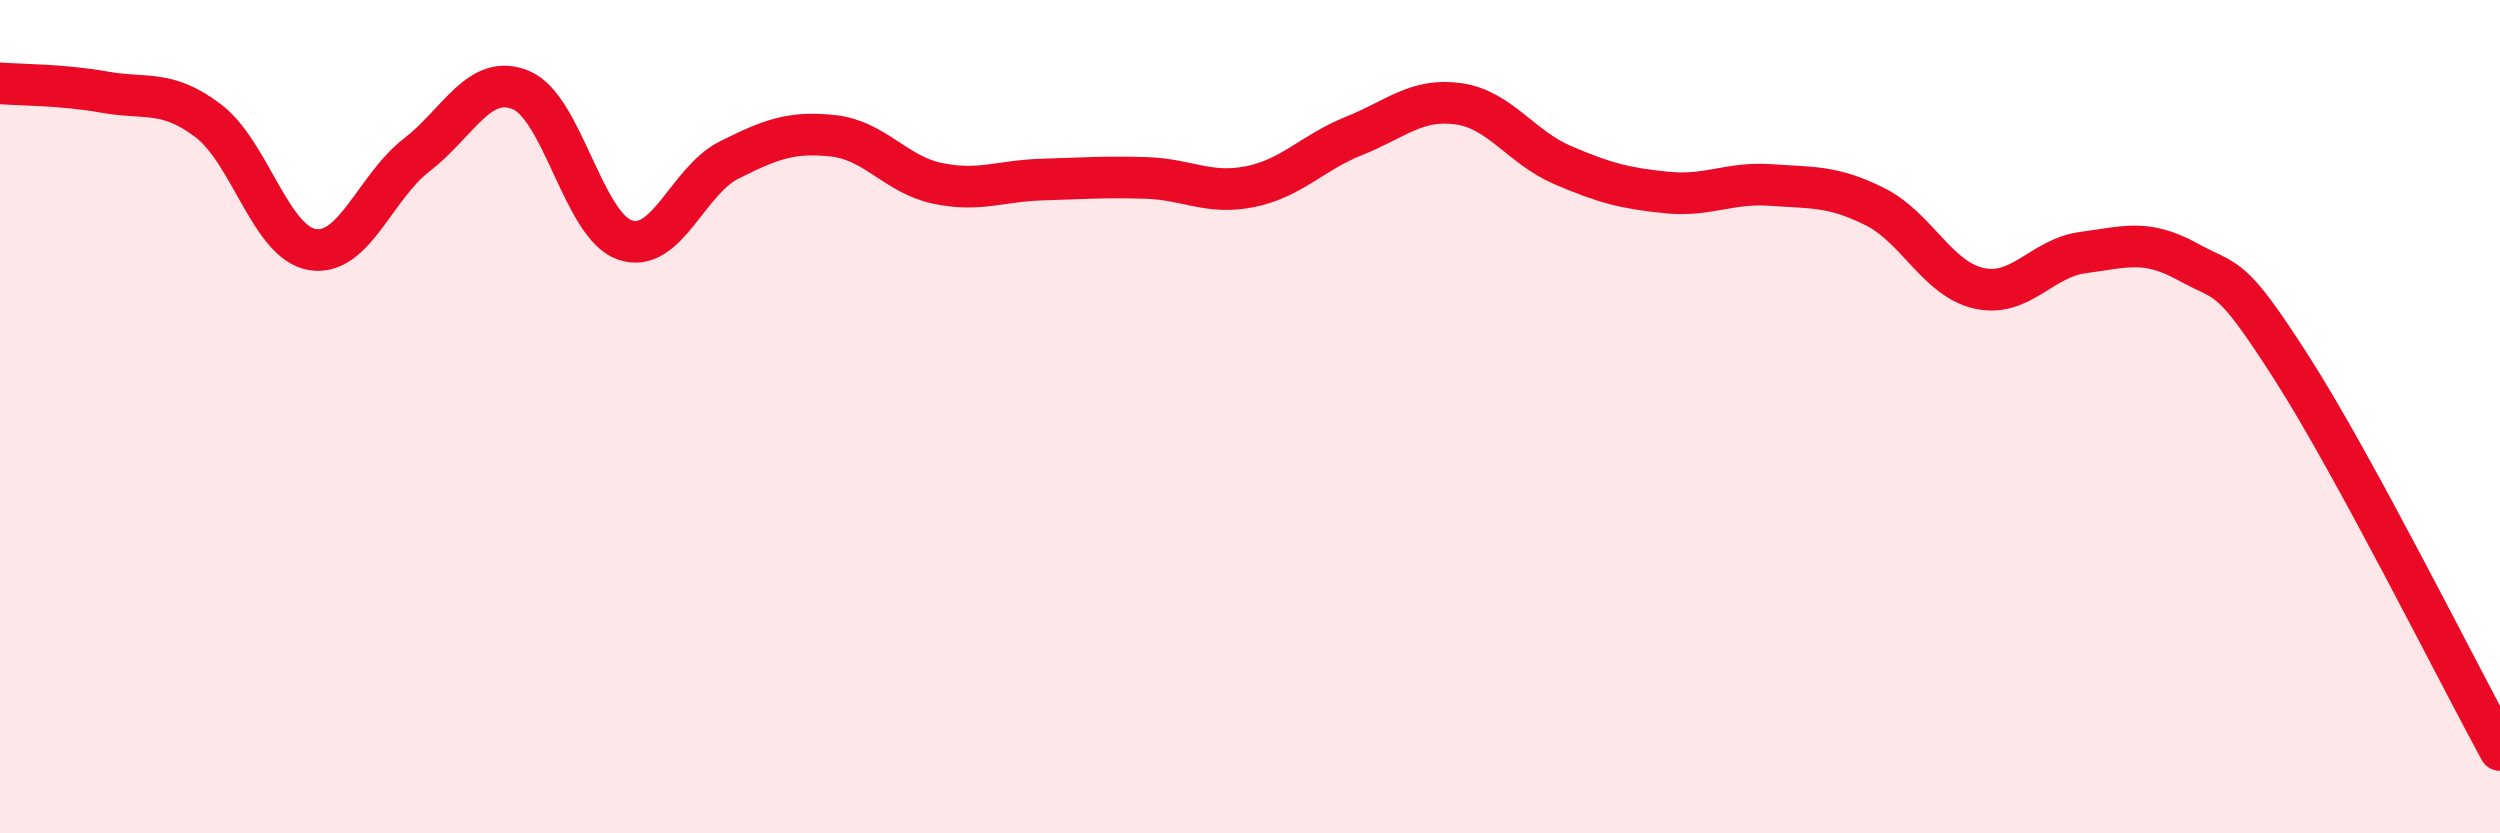
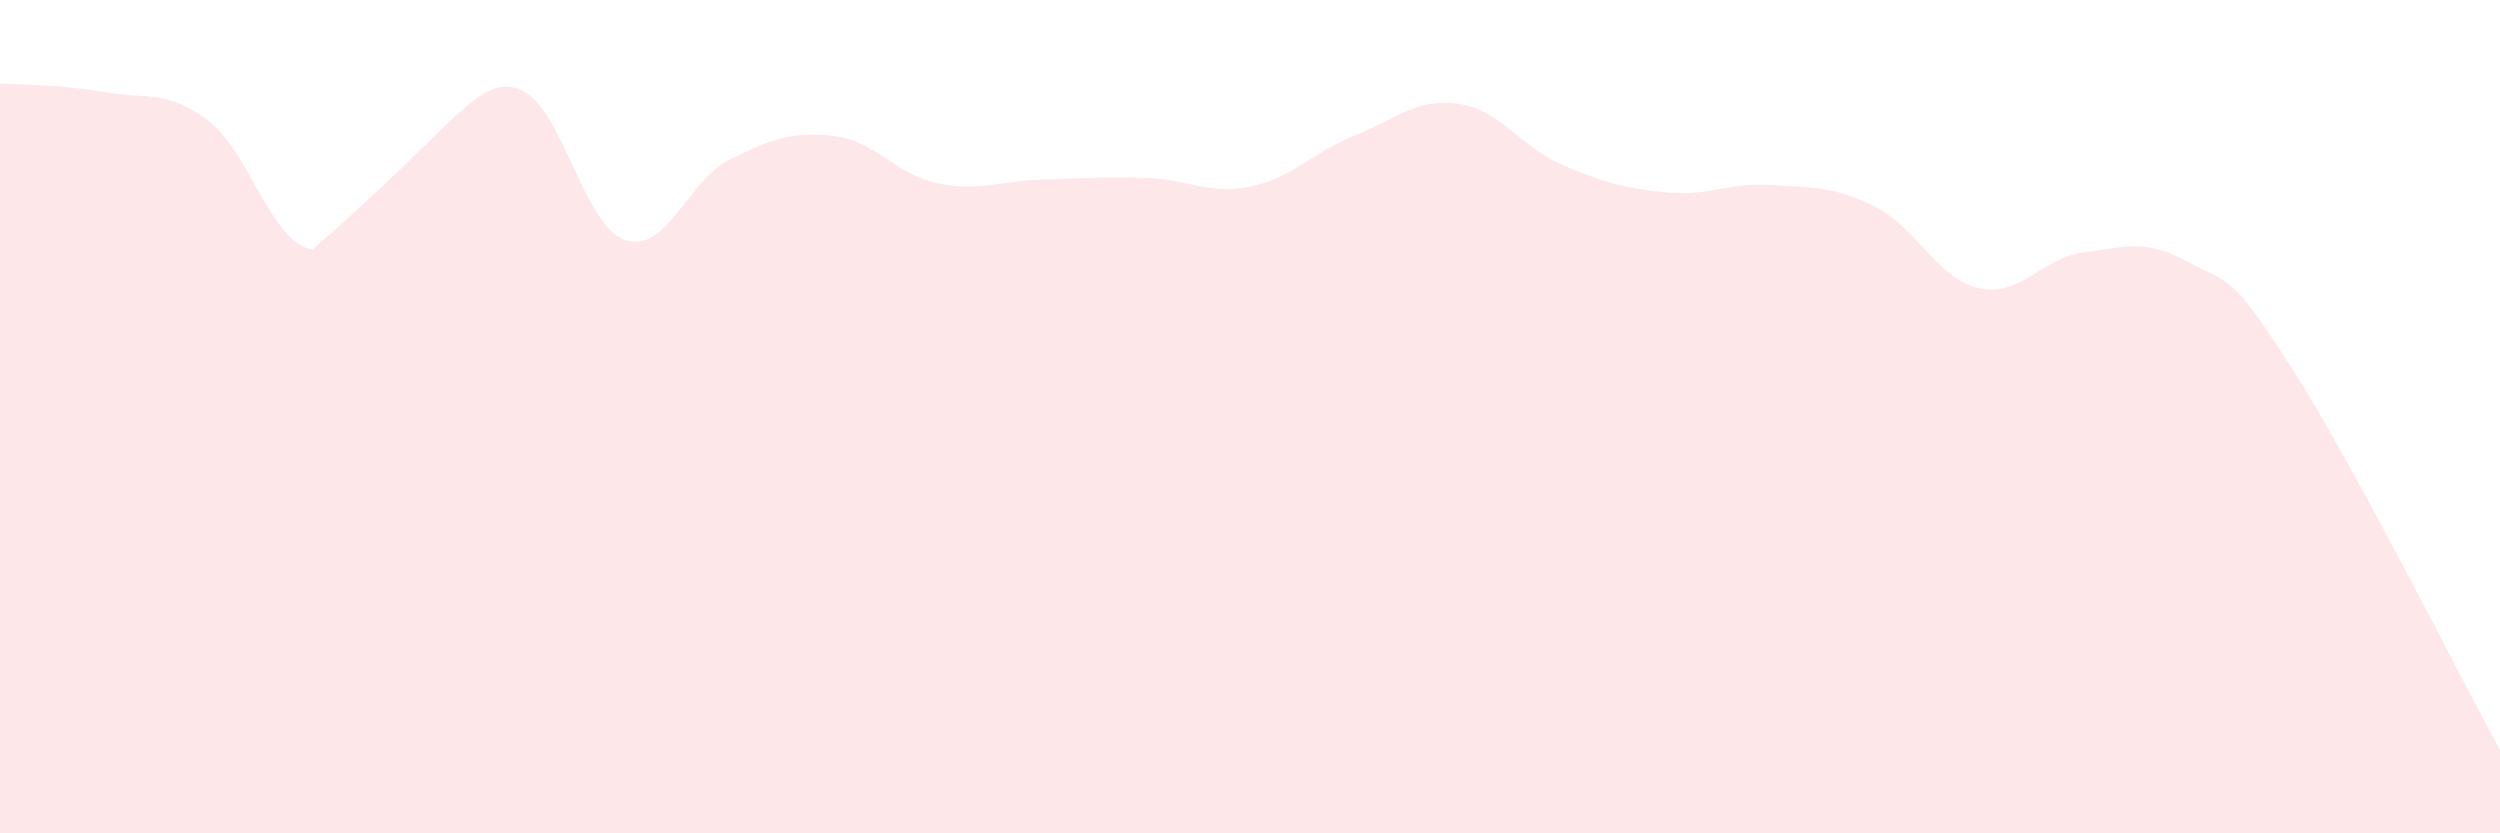
<svg xmlns="http://www.w3.org/2000/svg" width="60" height="20" viewBox="0 0 60 20">
-   <path d="M 0,2 C 0.5,2.04 1.5,2.03 2.5,2.21 C 3.5,2.39 4,2.14 5,2.9 C 6,3.66 6.5,5.83 7.5,5.99 C 8.5,6.15 9,4.49 10,3.72 C 11,2.95 11.5,1.75 12.5,2.16 C 13.5,2.57 14,5.42 15,5.76 C 16,6.1 16.5,4.34 17.5,3.84 C 18.5,3.34 19,3.15 20,3.26 C 21,3.37 21.5,4.19 22.5,4.4 C 23.5,4.61 24,4.34 25,4.31 C 26,4.28 26.5,4.24 27.5,4.27 C 28.5,4.3 29,4.68 30,4.48 C 31,4.28 31.5,3.66 32.5,3.26 C 33.5,2.86 34,2.35 35,2.49 C 36,2.63 36.5,3.53 37.5,3.96 C 38.5,4.39 39,4.52 40,4.62 C 41,4.72 41.5,4.37 42.5,4.44 C 43.5,4.51 44,4.46 45,4.96 C 46,5.46 46.5,6.7 47.5,6.92 C 48.5,7.14 49,6.19 50,6.06 C 51,5.93 51.5,5.73 52.5,6.28 C 53.5,6.83 53.5,6.49 55,8.83 C 56.5,11.17 59,16.17 60,18L60 20L0 20Z" fill="#EB0A25" opacity="0.1" stroke-linecap="round" stroke-linejoin="round" />
-   <path d="M 0,2 C 0.5,2.04 1.5,2.03 2.5,2.21 C 3.5,2.39 4,2.14 5,2.9 C 6,3.66 6.5,5.83 7.5,5.99 C 8.5,6.15 9,4.49 10,3.72 C 11,2.95 11.5,1.75 12.5,2.16 C 13.5,2.57 14,5.42 15,5.76 C 16,6.1 16.5,4.34 17.5,3.84 C 18.5,3.34 19,3.15 20,3.26 C 21,3.37 21.5,4.19 22.5,4.4 C 23.5,4.61 24,4.34 25,4.31 C 26,4.28 26.5,4.24 27.5,4.27 C 28.5,4.3 29,4.68 30,4.48 C 31,4.28 31.5,3.66 32.5,3.26 C 33.5,2.86 34,2.35 35,2.49 C 36,2.63 36.5,3.53 37.5,3.96 C 38.5,4.39 39,4.52 40,4.62 C 41,4.72 41.5,4.37 42.5,4.44 C 43.5,4.51 44,4.46 45,4.96 C 46,5.46 46.5,6.7 47.5,6.92 C 48.5,7.14 49,6.19 50,6.06 C 51,5.93 51.5,5.73 52.5,6.28 C 53.5,6.83 53.5,6.49 55,8.83 C 56.5,11.17 59,16.17 60,18" stroke="#EB0A25" stroke-width="1" fill="none" stroke-linecap="round" stroke-linejoin="round" />
+   <path d="M 0,2 C 0.5,2.04 1.5,2.03 2.5,2.21 C 3.5,2.39 4,2.14 5,2.9 C 6,3.66 6.5,5.83 7.5,5.99 C 11,2.95 11.5,1.75 12.5,2.16 C 13.5,2.57 14,5.42 15,5.76 C 16,6.1 16.5,4.34 17.5,3.84 C 18.5,3.34 19,3.15 20,3.26 C 21,3.37 21.5,4.19 22.5,4.4 C 23.5,4.61 24,4.34 25,4.31 C 26,4.28 26.5,4.24 27.5,4.27 C 28.5,4.3 29,4.68 30,4.48 C 31,4.28 31.5,3.66 32.5,3.26 C 33.5,2.86 34,2.35 35,2.49 C 36,2.63 36.5,3.53 37.5,3.96 C 38.5,4.39 39,4.52 40,4.62 C 41,4.72 41.5,4.37 42.5,4.44 C 43.5,4.51 44,4.46 45,4.96 C 46,5.46 46.5,6.7 47.5,6.92 C 48.5,7.14 49,6.19 50,6.06 C 51,5.93 51.5,5.73 52.5,6.28 C 53.5,6.83 53.5,6.49 55,8.83 C 56.5,11.17 59,16.17 60,18L60 20L0 20Z" fill="#EB0A25" opacity="0.1" stroke-linecap="round" stroke-linejoin="round" />
</svg>